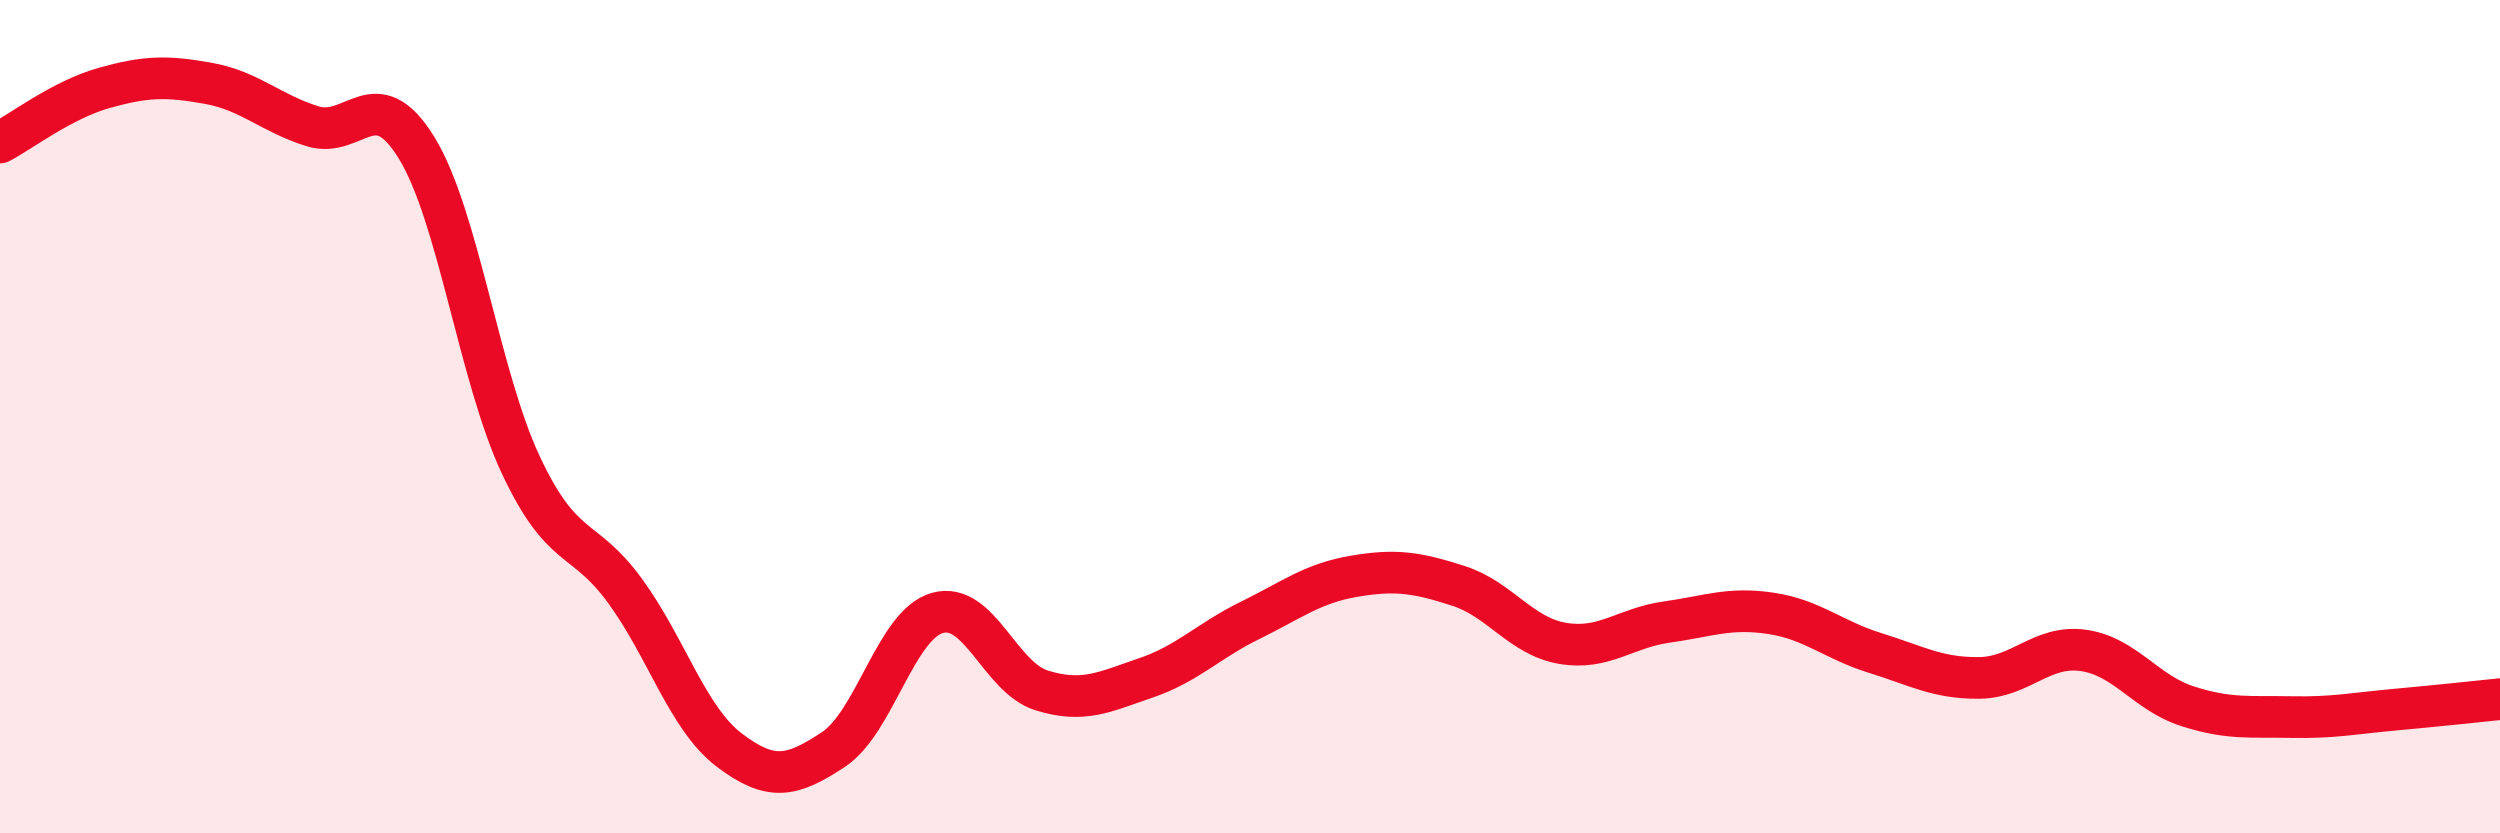
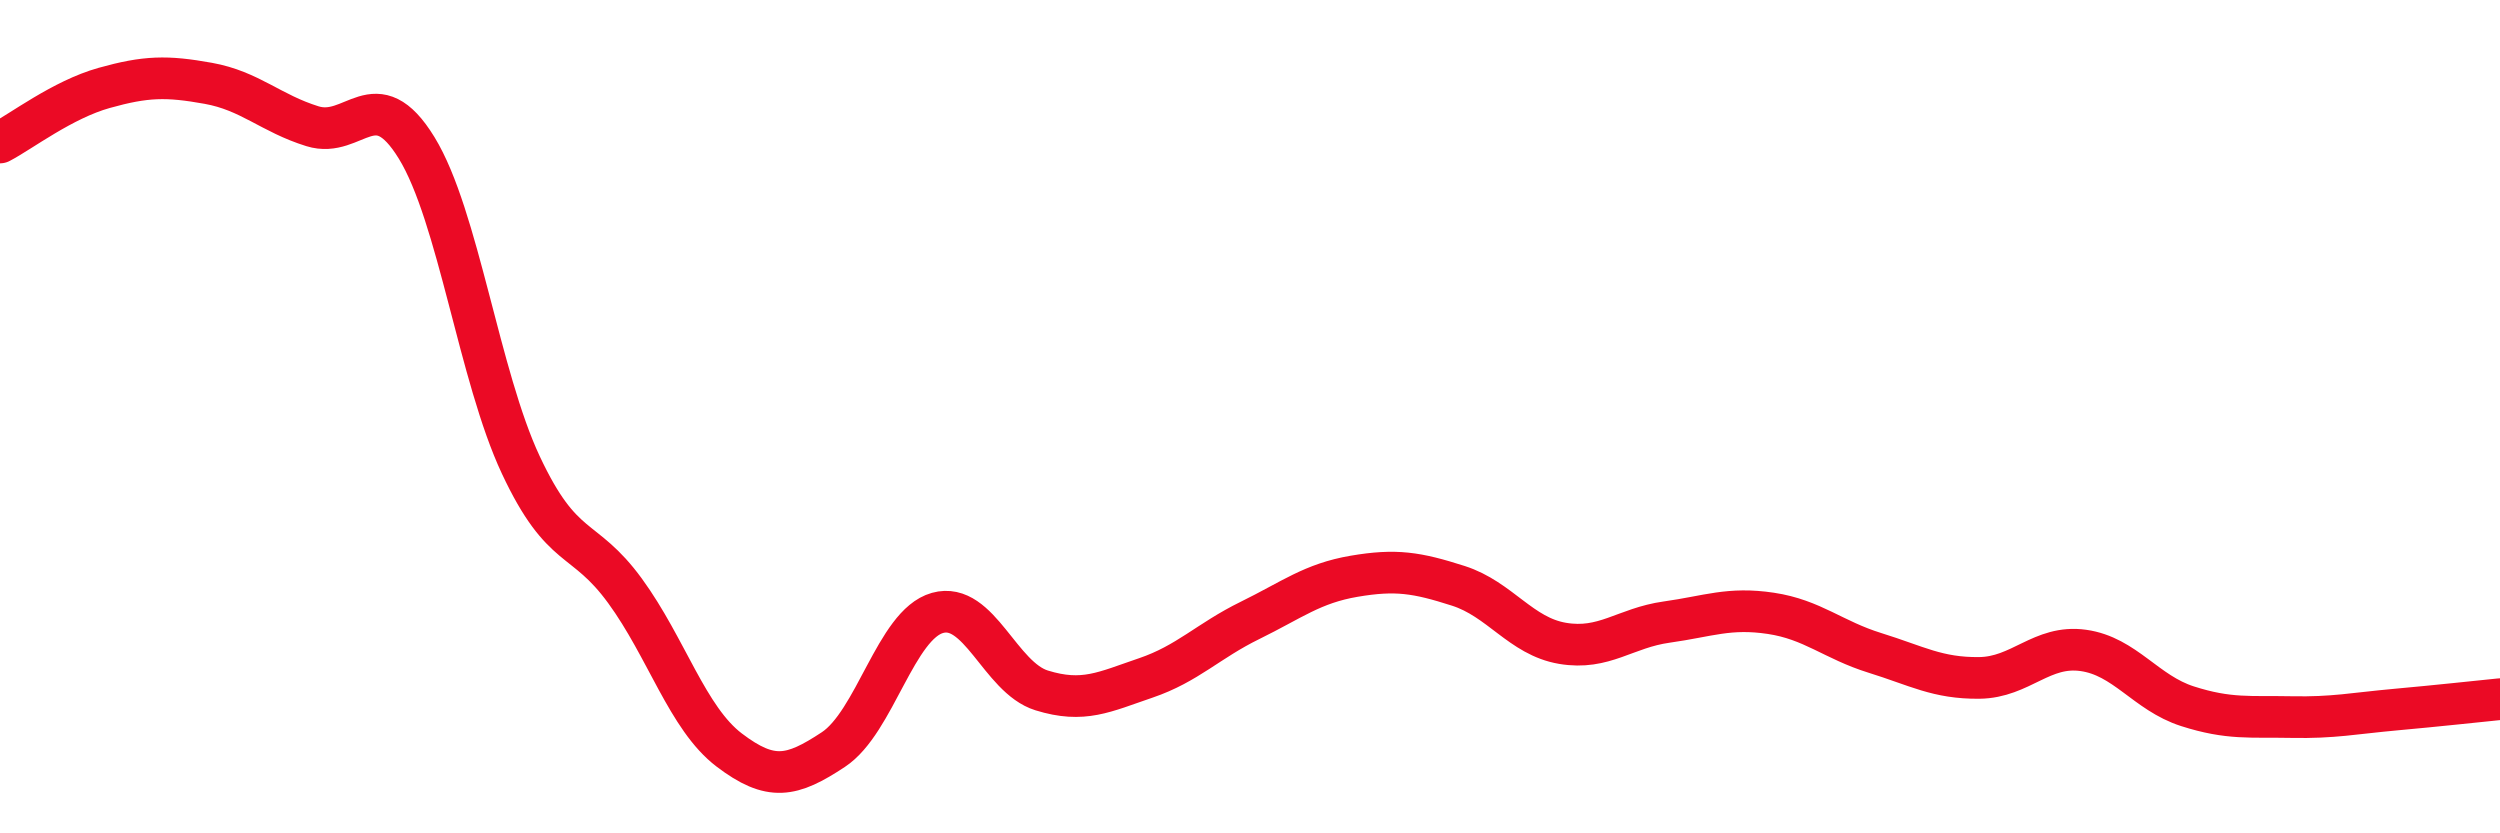
<svg xmlns="http://www.w3.org/2000/svg" width="60" height="20" viewBox="0 0 60 20">
-   <path d="M 0,3.42 C 0.5,3.16 1.5,2.39 2.5,2.11 C 3.5,1.83 4,1.82 5,2 C 6,2.18 6.5,2.72 7.5,3.03 C 8.5,3.34 9,1.92 10,3.55 C 11,5.18 11.5,9.03 12.5,11.16 C 13.5,13.29 14,12.81 15,14.18 C 16,15.55 16.5,17.24 17.5,18 C 18.5,18.76 19,18.65 20,17.99 C 21,17.33 21.5,14.99 22.5,14.71 C 23.5,14.43 24,16.26 25,16.57 C 26,16.88 26.5,16.61 27.5,16.27 C 28.5,15.93 29,15.38 30,14.89 C 31,14.4 31.5,14 32.5,13.83 C 33.5,13.66 34,13.74 35,14.06 C 36,14.38 36.5,15.27 37.5,15.44 C 38.5,15.61 39,15.07 40,14.93 C 41,14.79 41.5,14.57 42.5,14.72 C 43.5,14.87 44,15.36 45,15.67 C 46,15.98 46.5,16.28 47.5,16.27 C 48.5,16.26 49,15.47 50,15.61 C 51,15.75 51.5,16.63 52.5,16.95 C 53.5,17.27 54,17.19 55,17.21 C 56,17.23 56.5,17.12 57.5,17.03 C 58.5,16.94 59.5,16.83 60,16.78L60 20L0 20Z" fill="#EB0A25" opacity="0.1" stroke-linecap="round" stroke-linejoin="round" />
  <path d="M 0,3.42 C 0.5,3.16 1.5,2.39 2.5,2.11 C 3.5,1.83 4,1.82 5,2 C 6,2.18 6.5,2.72 7.5,3.03 C 8.5,3.34 9,1.92 10,3.55 C 11,5.18 11.5,9.03 12.5,11.16 C 13.5,13.29 14,12.81 15,14.18 C 16,15.55 16.5,17.24 17.5,18 C 18.5,18.76 19,18.65 20,17.99 C 21,17.33 21.5,14.99 22.5,14.71 C 23.5,14.43 24,16.26 25,16.57 C 26,16.88 26.5,16.61 27.5,16.27 C 28.5,15.93 29,15.38 30,14.89 C 31,14.4 31.5,14 32.5,13.83 C 33.5,13.66 34,13.74 35,14.06 C 36,14.38 36.5,15.27 37.5,15.44 C 38.5,15.61 39,15.07 40,14.93 C 41,14.79 41.5,14.57 42.5,14.72 C 43.5,14.87 44,15.36 45,15.67 C 46,15.98 46.5,16.28 47.5,16.27 C 48.5,16.26 49,15.47 50,15.61 C 51,15.75 51.5,16.63 52.5,16.95 C 53.5,17.27 54,17.19 55,17.21 C 56,17.23 56.5,17.12 57.5,17.03 C 58.5,16.94 59.5,16.83 60,16.78" stroke="#EB0A25" stroke-width="1" fill="none" stroke-linecap="round" stroke-linejoin="round" />
</svg>